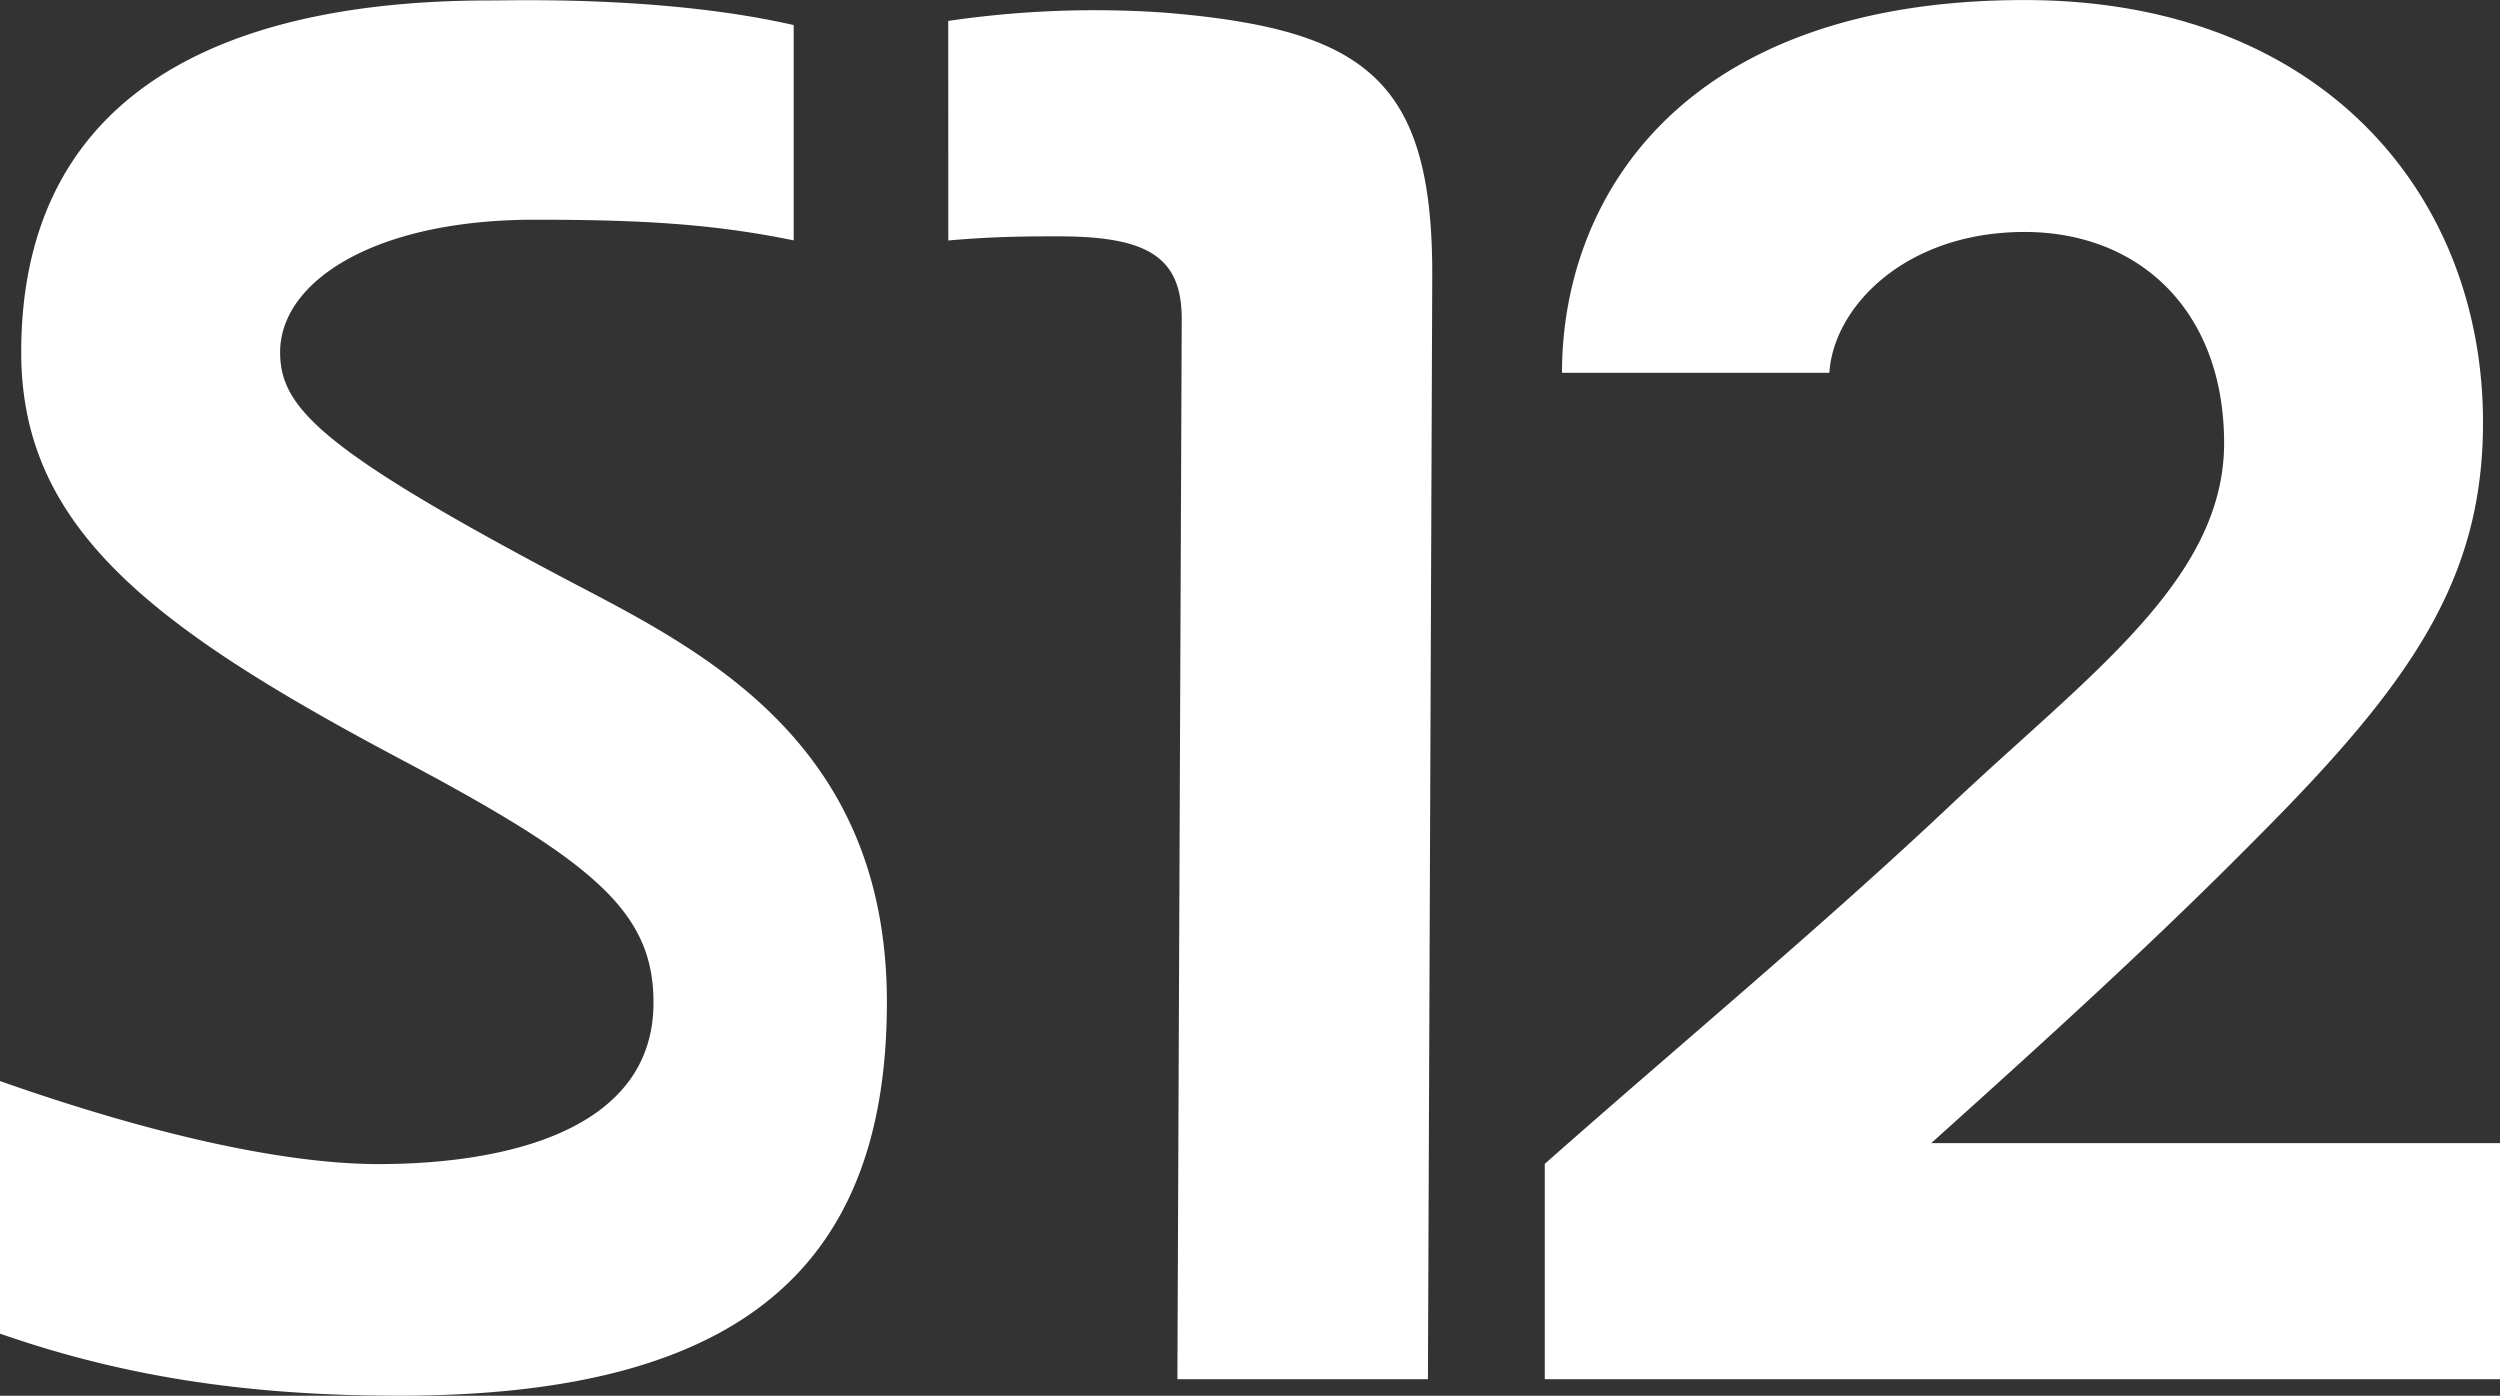
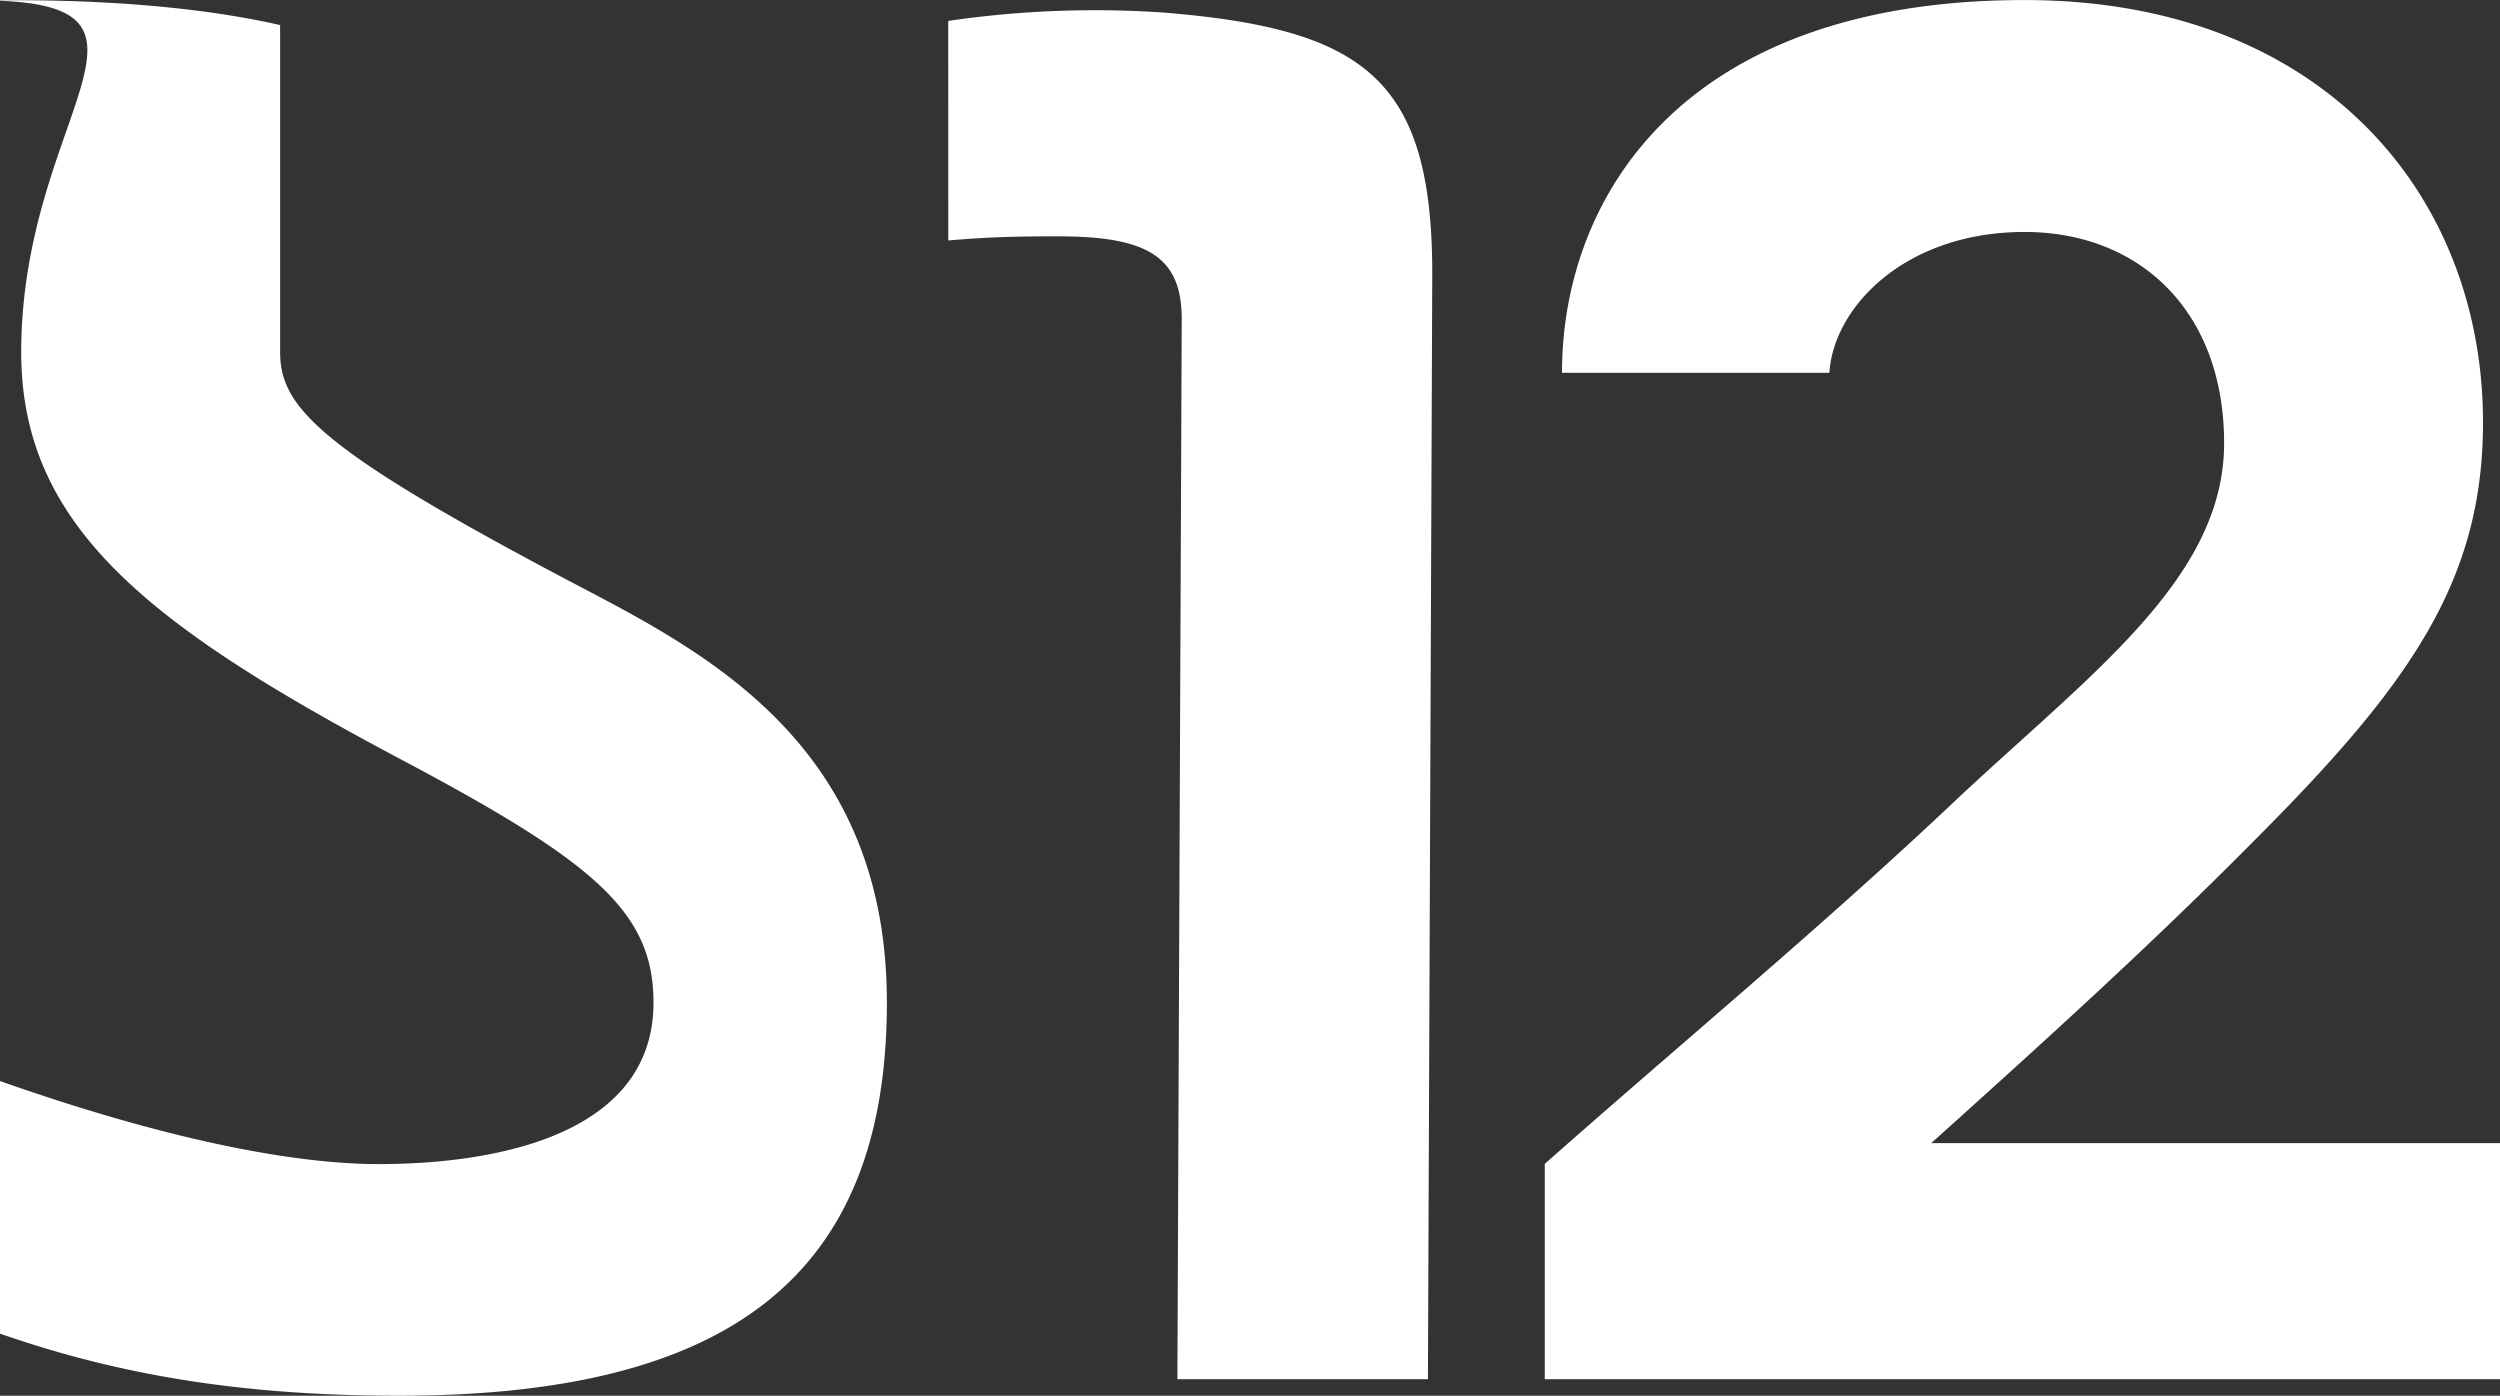
<svg xmlns="http://www.w3.org/2000/svg" id="Ebene_1" data-name="Ebene 1" viewBox="0 0 507.73 283.46">
  <rect x="0" y="0" width="507.73" height="283.46" fill="#333333" stroke="none" />
  <defs>
    <style>.cls-1{fill:#fff;}</style>
  </defs>
  <title>s12_logo_2019_white</title>
-   <path class="cls-1" d="M392.22,232.16H507.73V280.1h-194V236.37c27.58-24.39,56-47.94,82.75-73.17C424.11,137.13,451.7,117.74,451.7,90c0-26.91-17.24-42.89-40.52-42.89-24.13,0-38.79,15.14-39.65,28.6h-54.3c0-35.33,24.13-75.7,93.95-75.7,60.34,0,93.1,39.53,93.1,85.79,0,31.95-14.66,53-45.69,84.14C437,191.8,414.63,212,392.22,232.16ZM192.58,4.25a204.77,204.77,0,0,1,44-1.68c40.51,3.36,54.3,13.45,54.3,53L290,280.1H239.12L240,64.8C240,52.19,233.09,48,215,48c-6,0-12.93,0-22.41.84ZM0,219.55v51.3c24.14,8.41,49.14,12.61,81,12.61,67.23,0,99.12-24.38,99.12-79.89s-41.37-73.17-68.09-87.47C64.65,90.88,56.89,82.47,56.89,71.53c0-14.3,19-26.91,51.72-26.91,21.55,0,36.2.84,52.58,4.2V5.09c-25.86-5.89-56-5-61.2-5C39.65,0,4.31,22.75,4.31,71.53,4.31,106.85,30.17,127,81,154c39.65,21,51.72,31.12,51.72,49.62,0,26.07-30.17,32.8-56,32.8C57.75,236.37,31,230.48,0,219.55Z" transform="translate(0 0)" />
+   <path class="cls-1" d="M392.22,232.16H507.73V280.1h-194V236.37c27.58-24.39,56-47.94,82.75-73.17C424.11,137.13,451.7,117.74,451.7,90c0-26.91-17.24-42.89-40.52-42.89-24.13,0-38.79,15.14-39.65,28.6h-54.3c0-35.33,24.13-75.7,93.95-75.7,60.34,0,93.1,39.53,93.1,85.79,0,31.95-14.66,53-45.69,84.14C437,191.8,414.63,212,392.22,232.16ZM192.58,4.25a204.77,204.77,0,0,1,44-1.68c40.51,3.36,54.3,13.45,54.3,53L290,280.1H239.12L240,64.8C240,52.19,233.09,48,215,48c-6,0-12.93,0-22.41.84ZM0,219.55v51.3c24.14,8.41,49.14,12.61,81,12.61,67.23,0,99.12-24.38,99.12-79.89s-41.37-73.17-68.09-87.47C64.65,90.88,56.89,82.47,56.89,71.53V5.09c-25.86-5.89-56-5-61.2-5C39.65,0,4.31,22.75,4.31,71.53,4.31,106.85,30.17,127,81,154c39.65,21,51.72,31.12,51.72,49.62,0,26.07-30.17,32.8-56,32.8C57.75,236.37,31,230.48,0,219.55Z" transform="translate(0 0)" />
</svg>